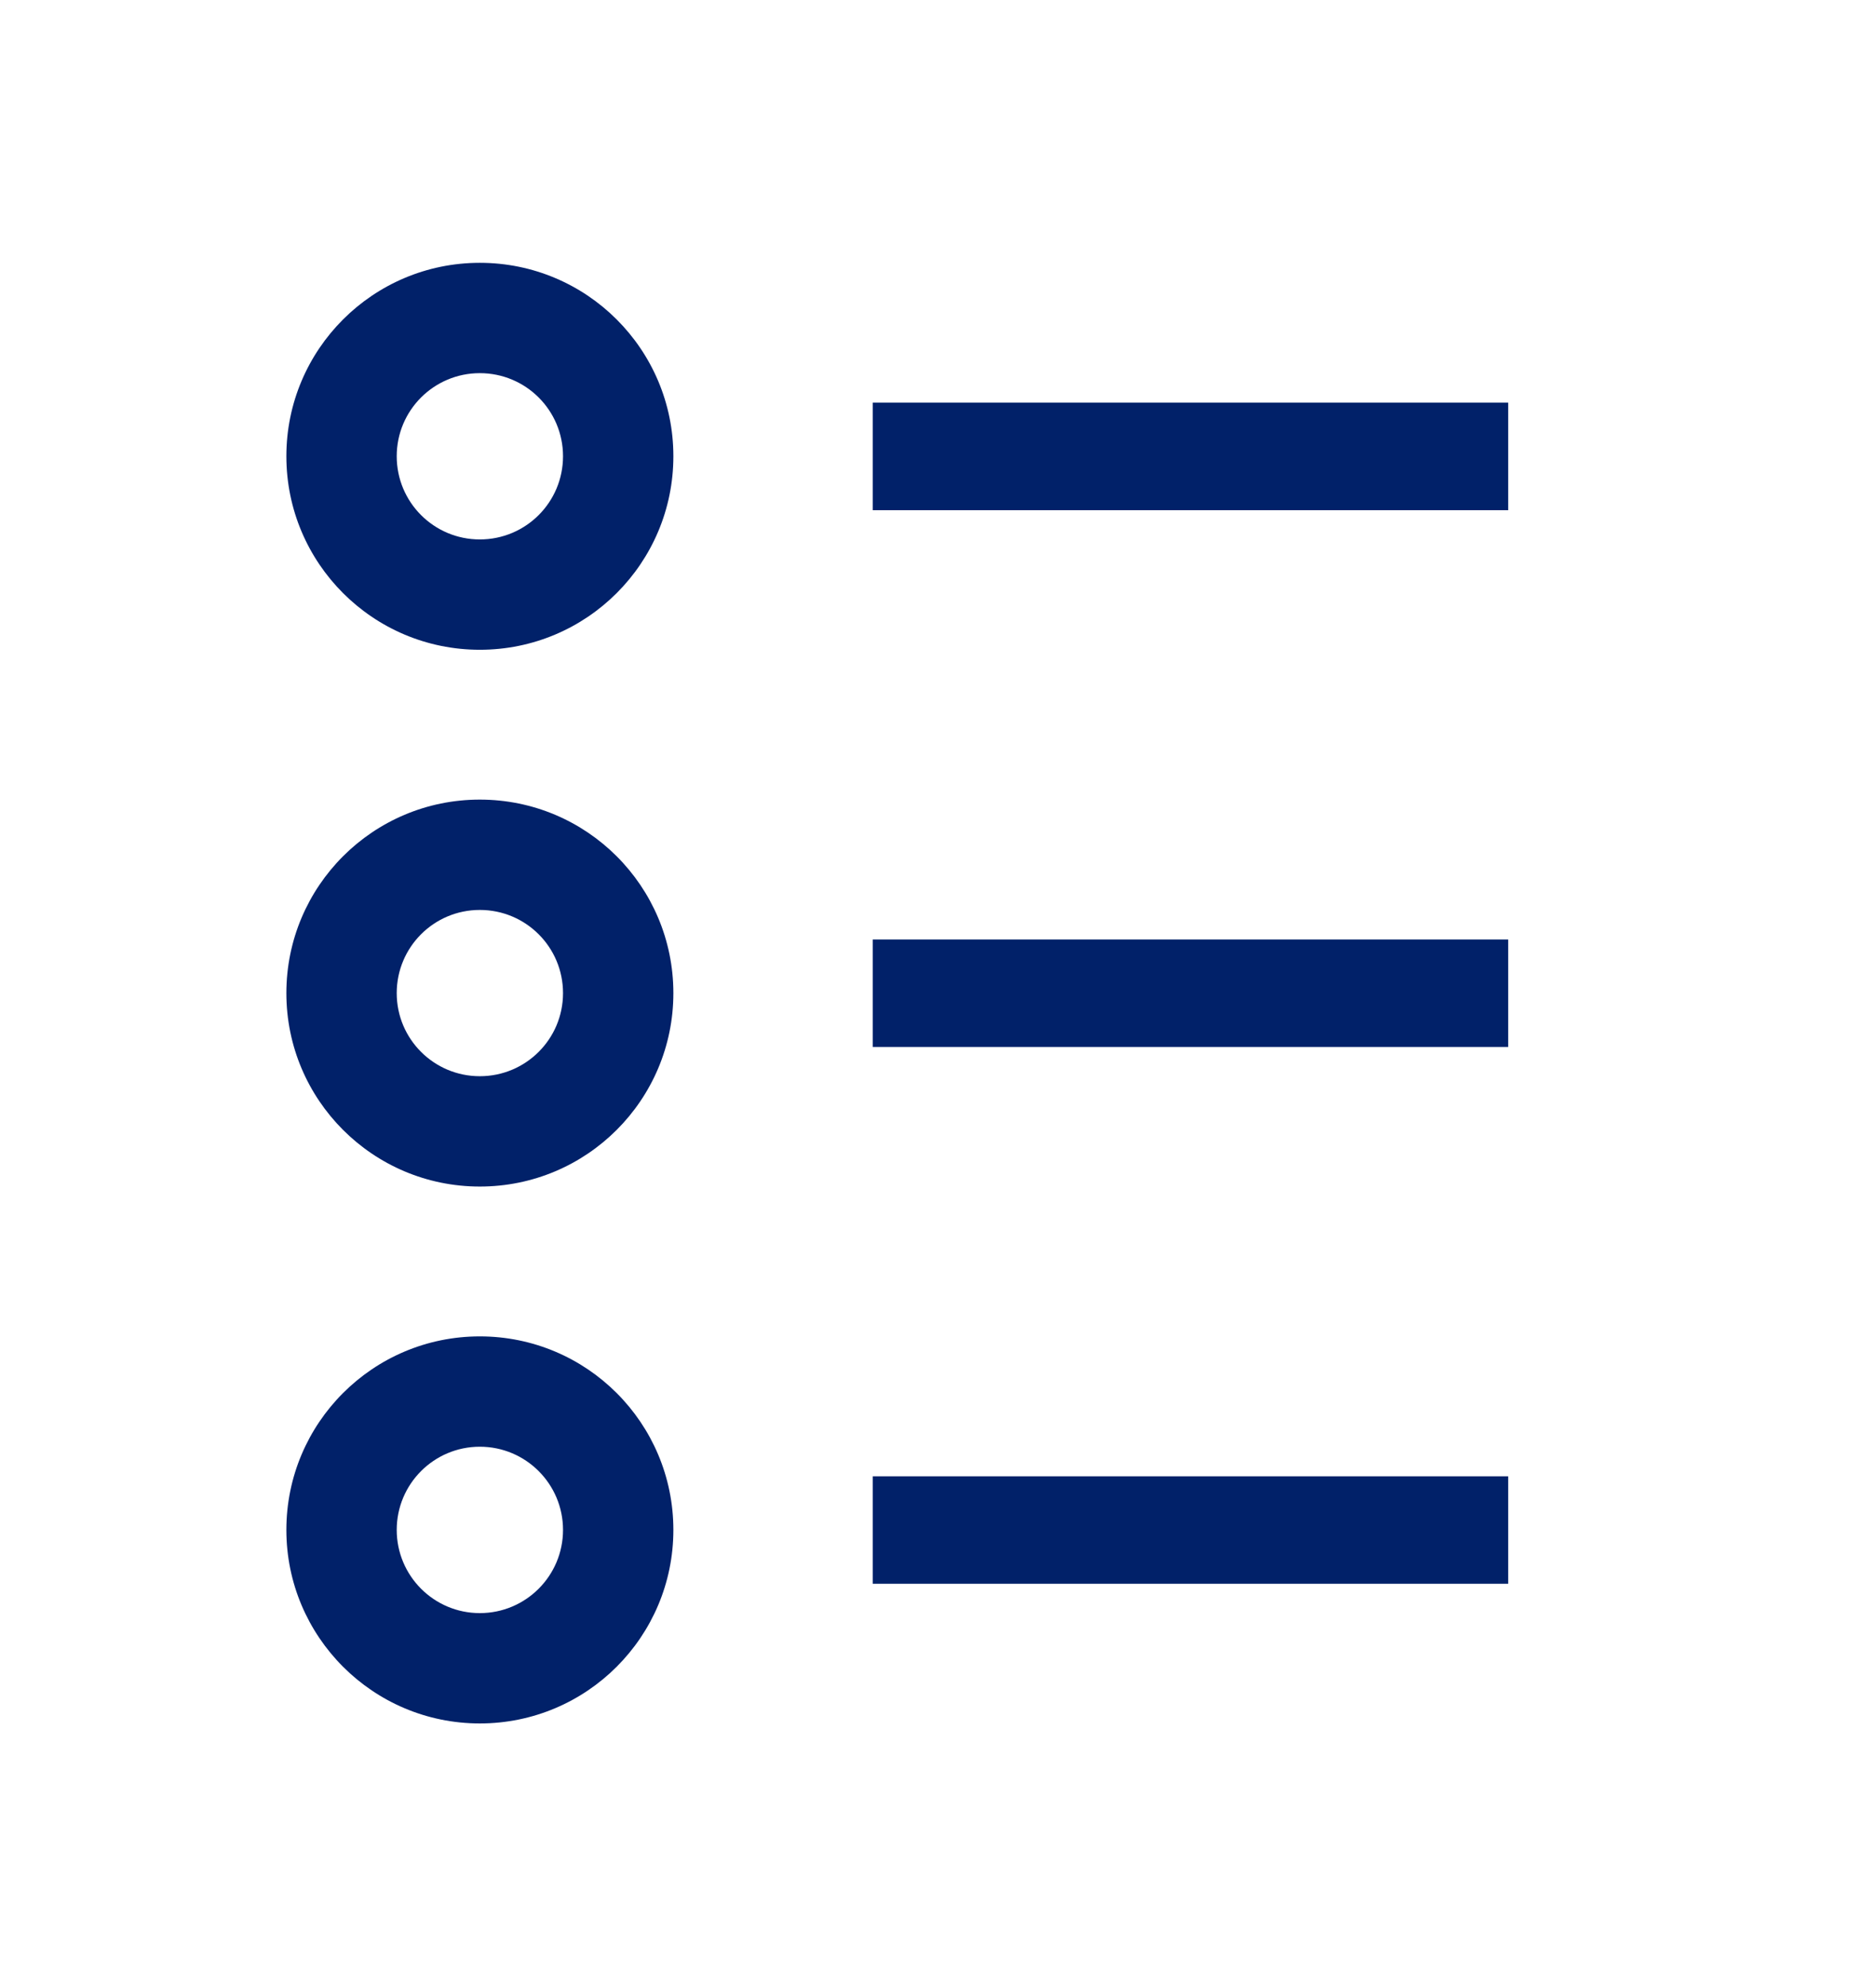
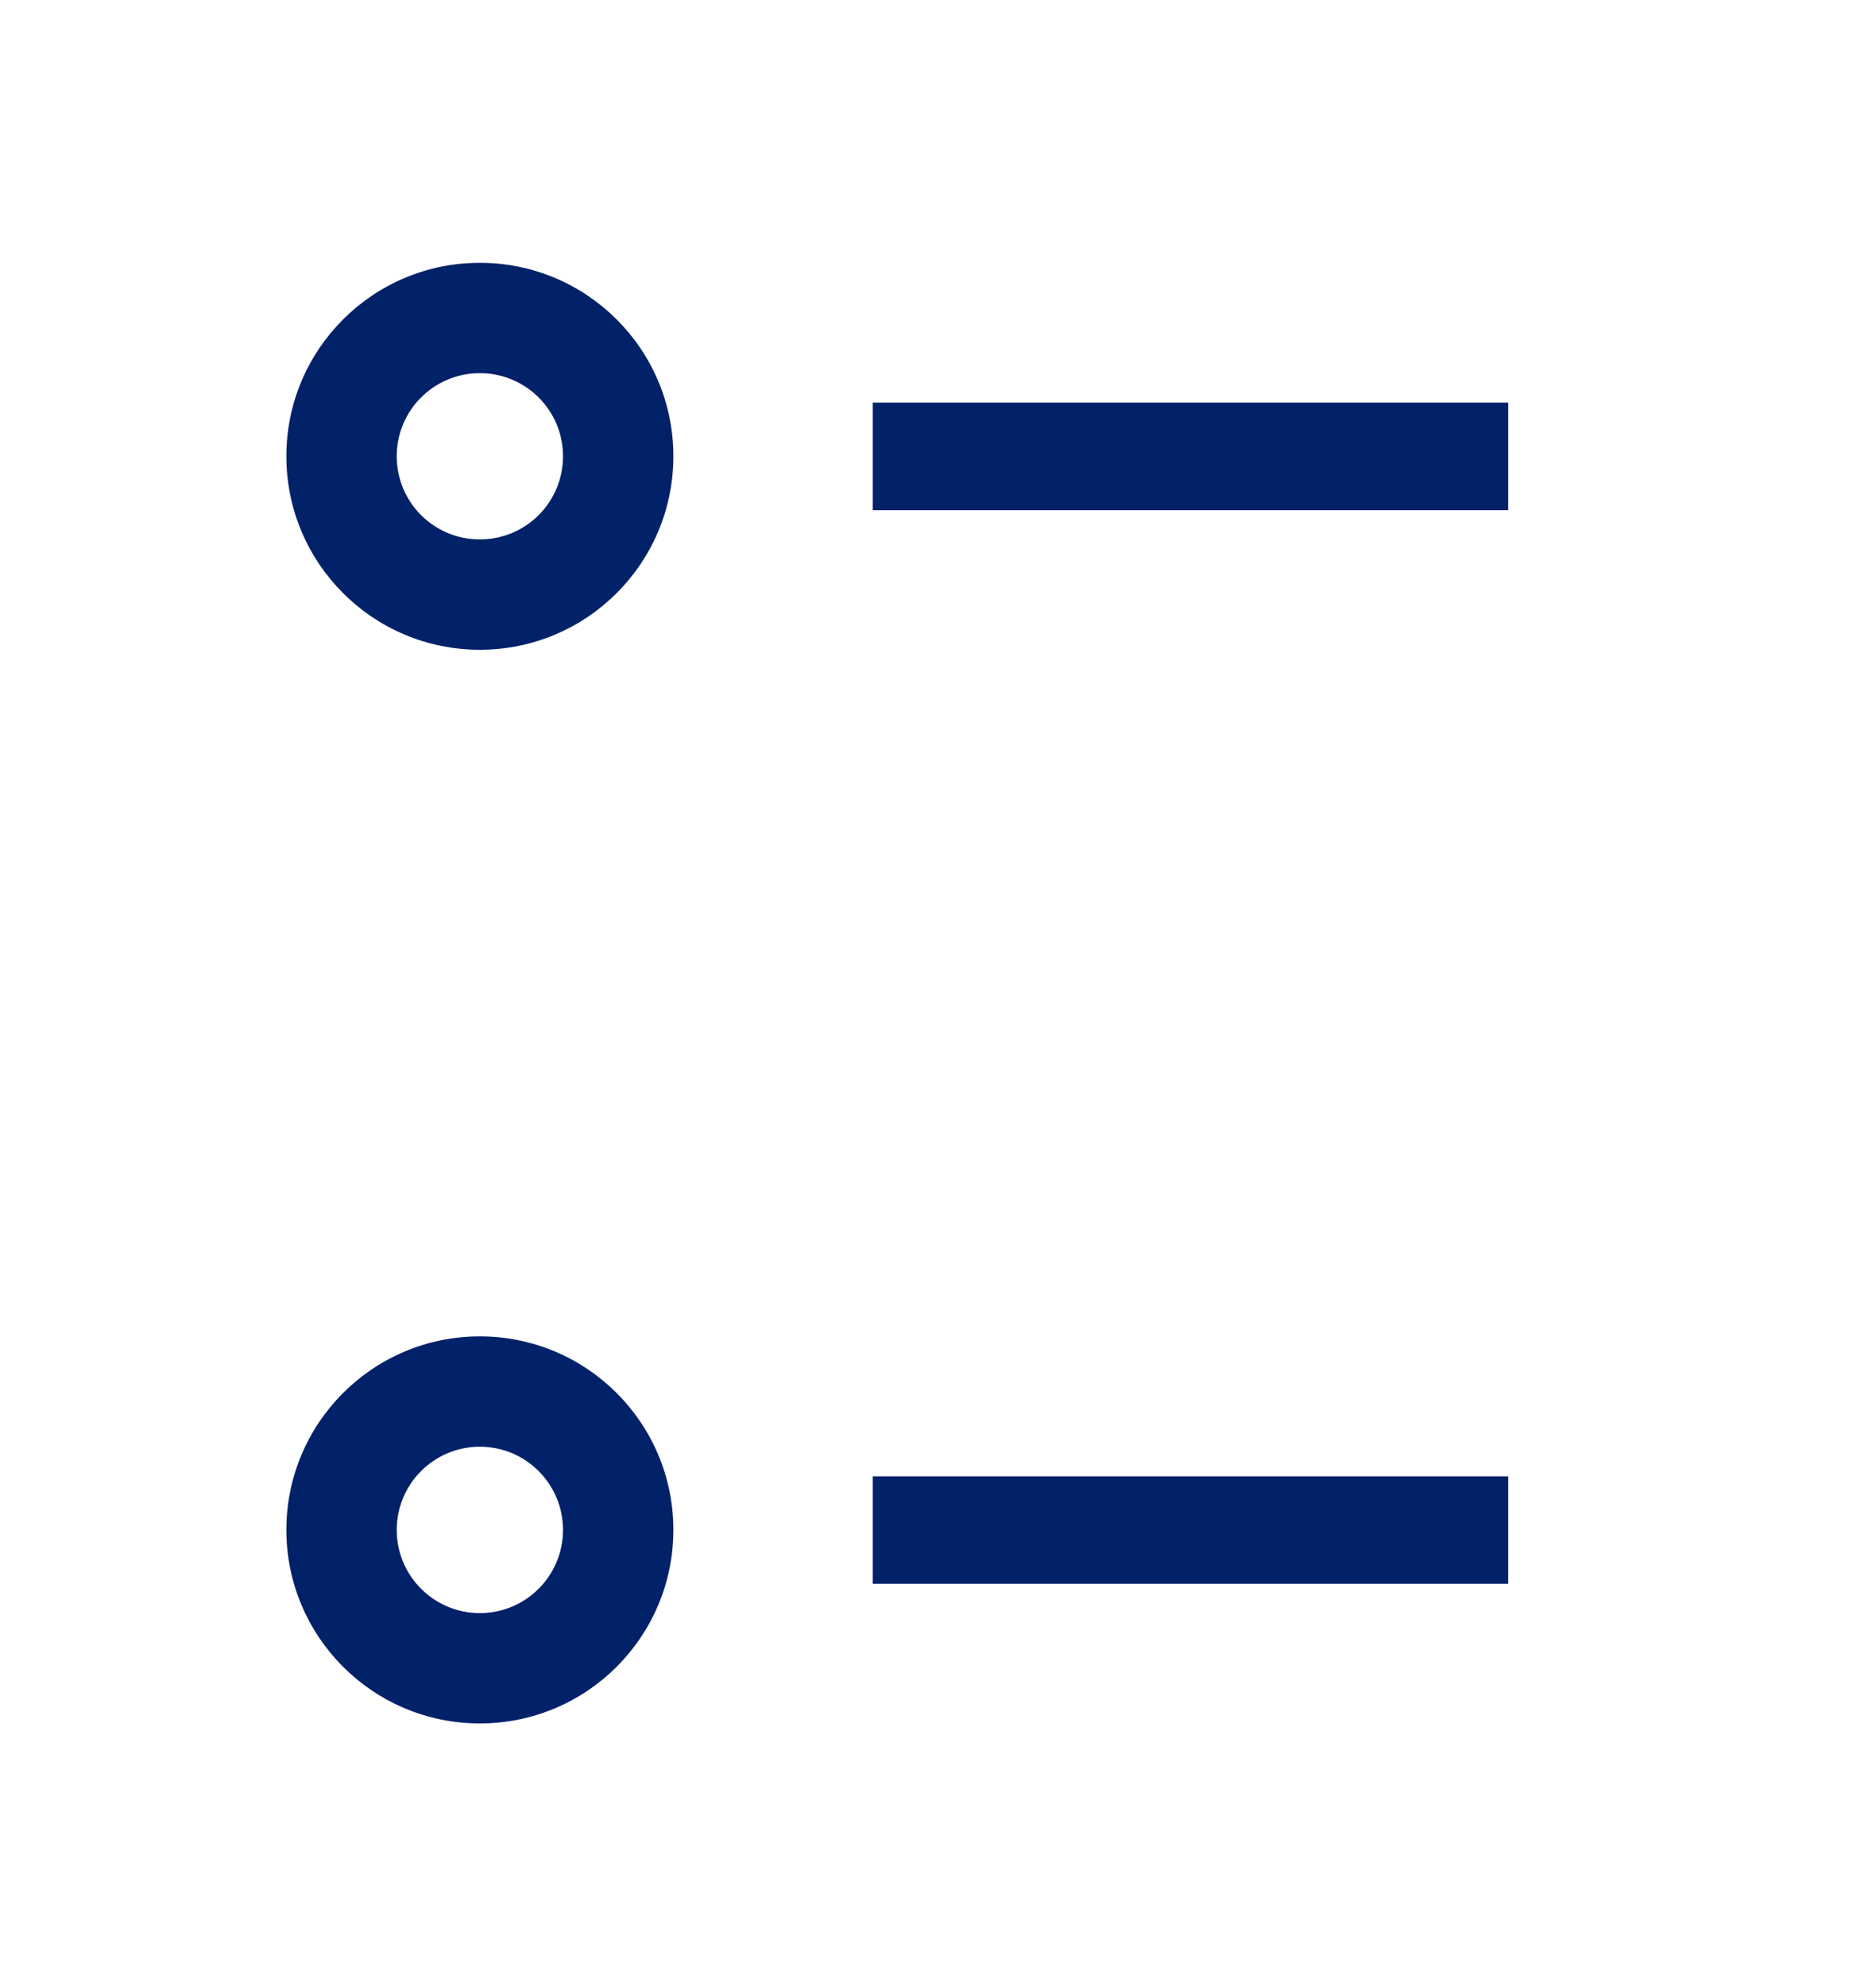
<svg xmlns="http://www.w3.org/2000/svg" aria-hidden="true" width="17" height="18" viewBox="0 0 17 18" fill="none">
  <path fill-rule="evenodd" clip-rule="evenodd" d="M5.102 4.135C5.102 4.552 4.765 4.889 4.348 4.889C3.932 4.889 3.595 4.552 3.595 4.135C3.595 3.719 3.932 3.382 4.348 3.382C4.765 3.382 5.102 3.719 5.102 4.135ZM6.102 4.135C6.102 5.104 5.317 5.889 4.348 5.889C3.38 5.889 2.595 5.104 2.595 4.135C2.595 3.167 3.38 2.382 4.348 2.382C5.317 2.382 6.102 3.167 6.102 4.135ZM13.667 3.649H7.909V4.624H13.667V3.649Z" fill="#012169" />
-   <path fill-rule="evenodd" clip-rule="evenodd" d="M5.102 9.001C5.102 9.417 4.765 9.754 4.348 9.754C3.932 9.754 3.595 9.417 3.595 9.001C3.595 8.584 3.932 8.247 4.348 8.247C4.765 8.247 5.102 8.584 5.102 9.001ZM6.102 9.001C6.102 9.969 5.317 10.754 4.348 10.754C3.38 10.754 2.595 9.969 2.595 9.001C2.595 8.032 3.38 7.247 4.348 7.247C5.317 7.247 6.102 8.032 6.102 9.001ZM13.667 8.515H7.909V9.489H13.667V8.515Z" fill="#012169" />
  <path fill-rule="evenodd" clip-rule="evenodd" d="M5.102 13.866C5.102 14.282 4.765 14.62 4.348 14.62C3.932 14.62 3.595 14.282 3.595 13.866C3.595 13.45 3.932 13.112 4.348 13.112C4.765 13.112 5.102 13.45 5.102 13.866ZM6.102 13.866C6.102 14.834 5.317 15.62 4.348 15.62C3.38 15.62 2.595 14.834 2.595 13.866C2.595 12.897 3.38 12.112 4.348 12.112C5.317 12.112 6.102 12.897 6.102 13.866ZM13.667 13.38H7.909V14.354H13.667V13.38Z" fill="#012169" />
</svg>